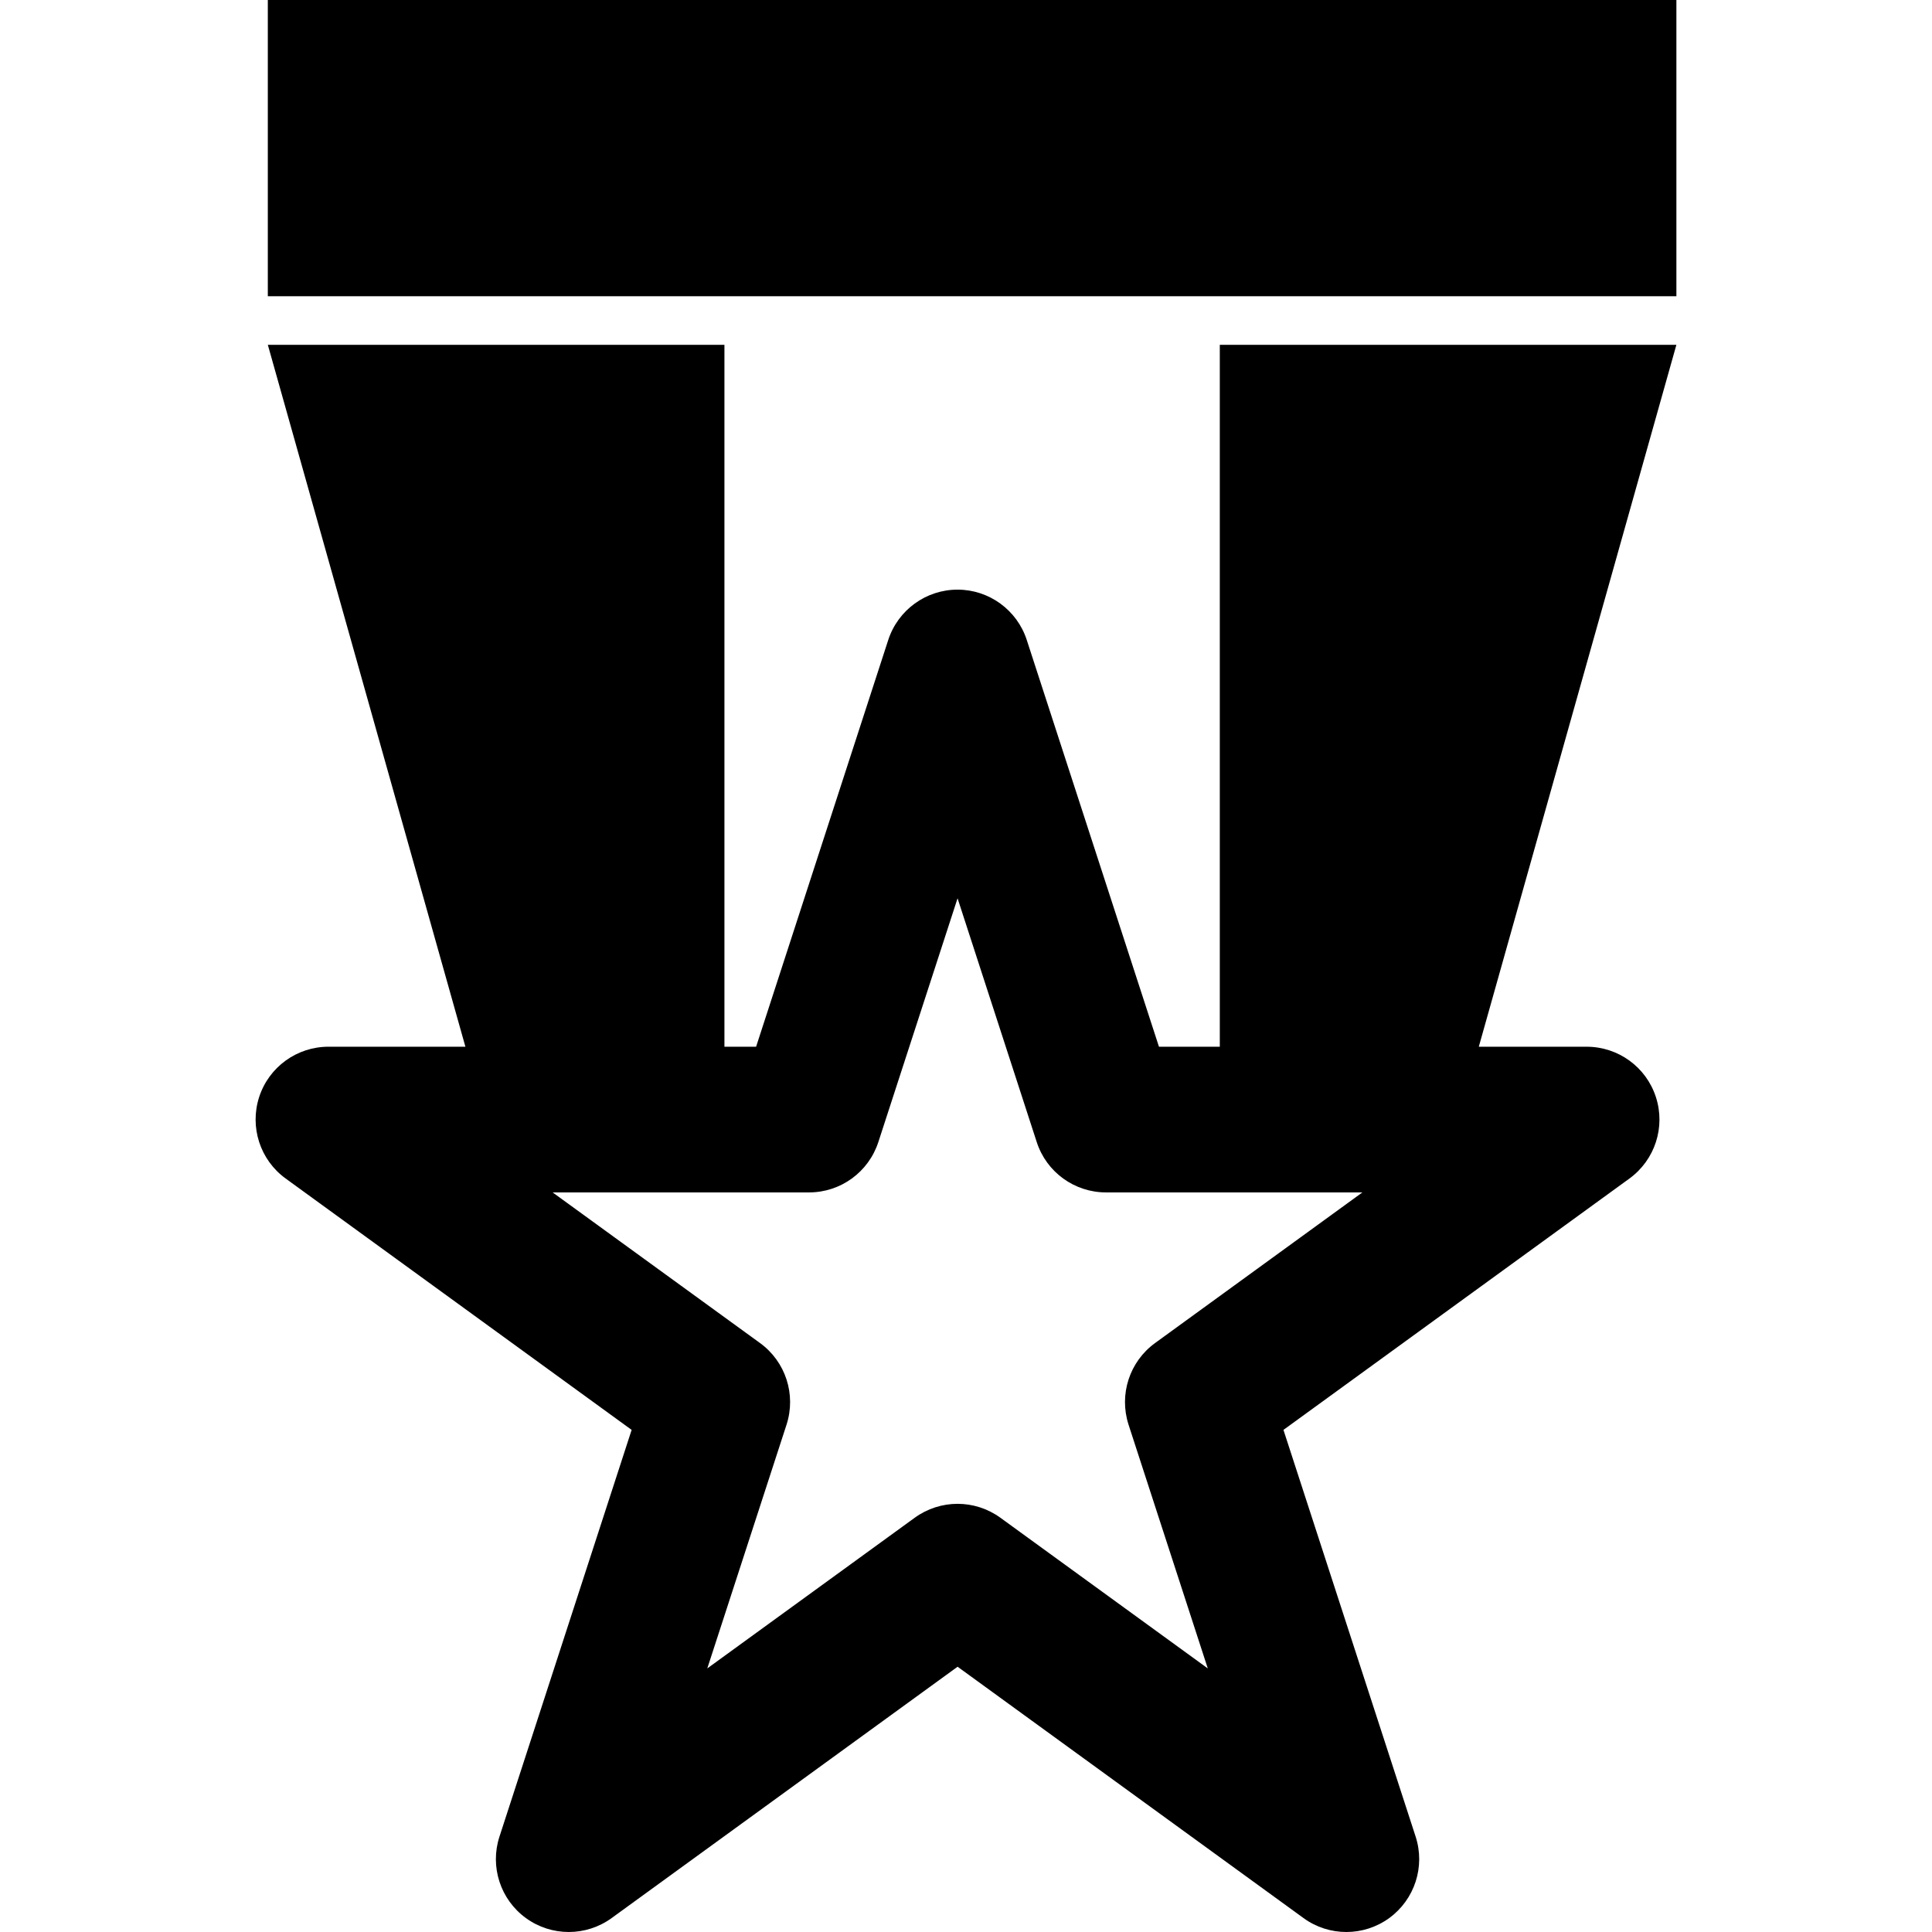
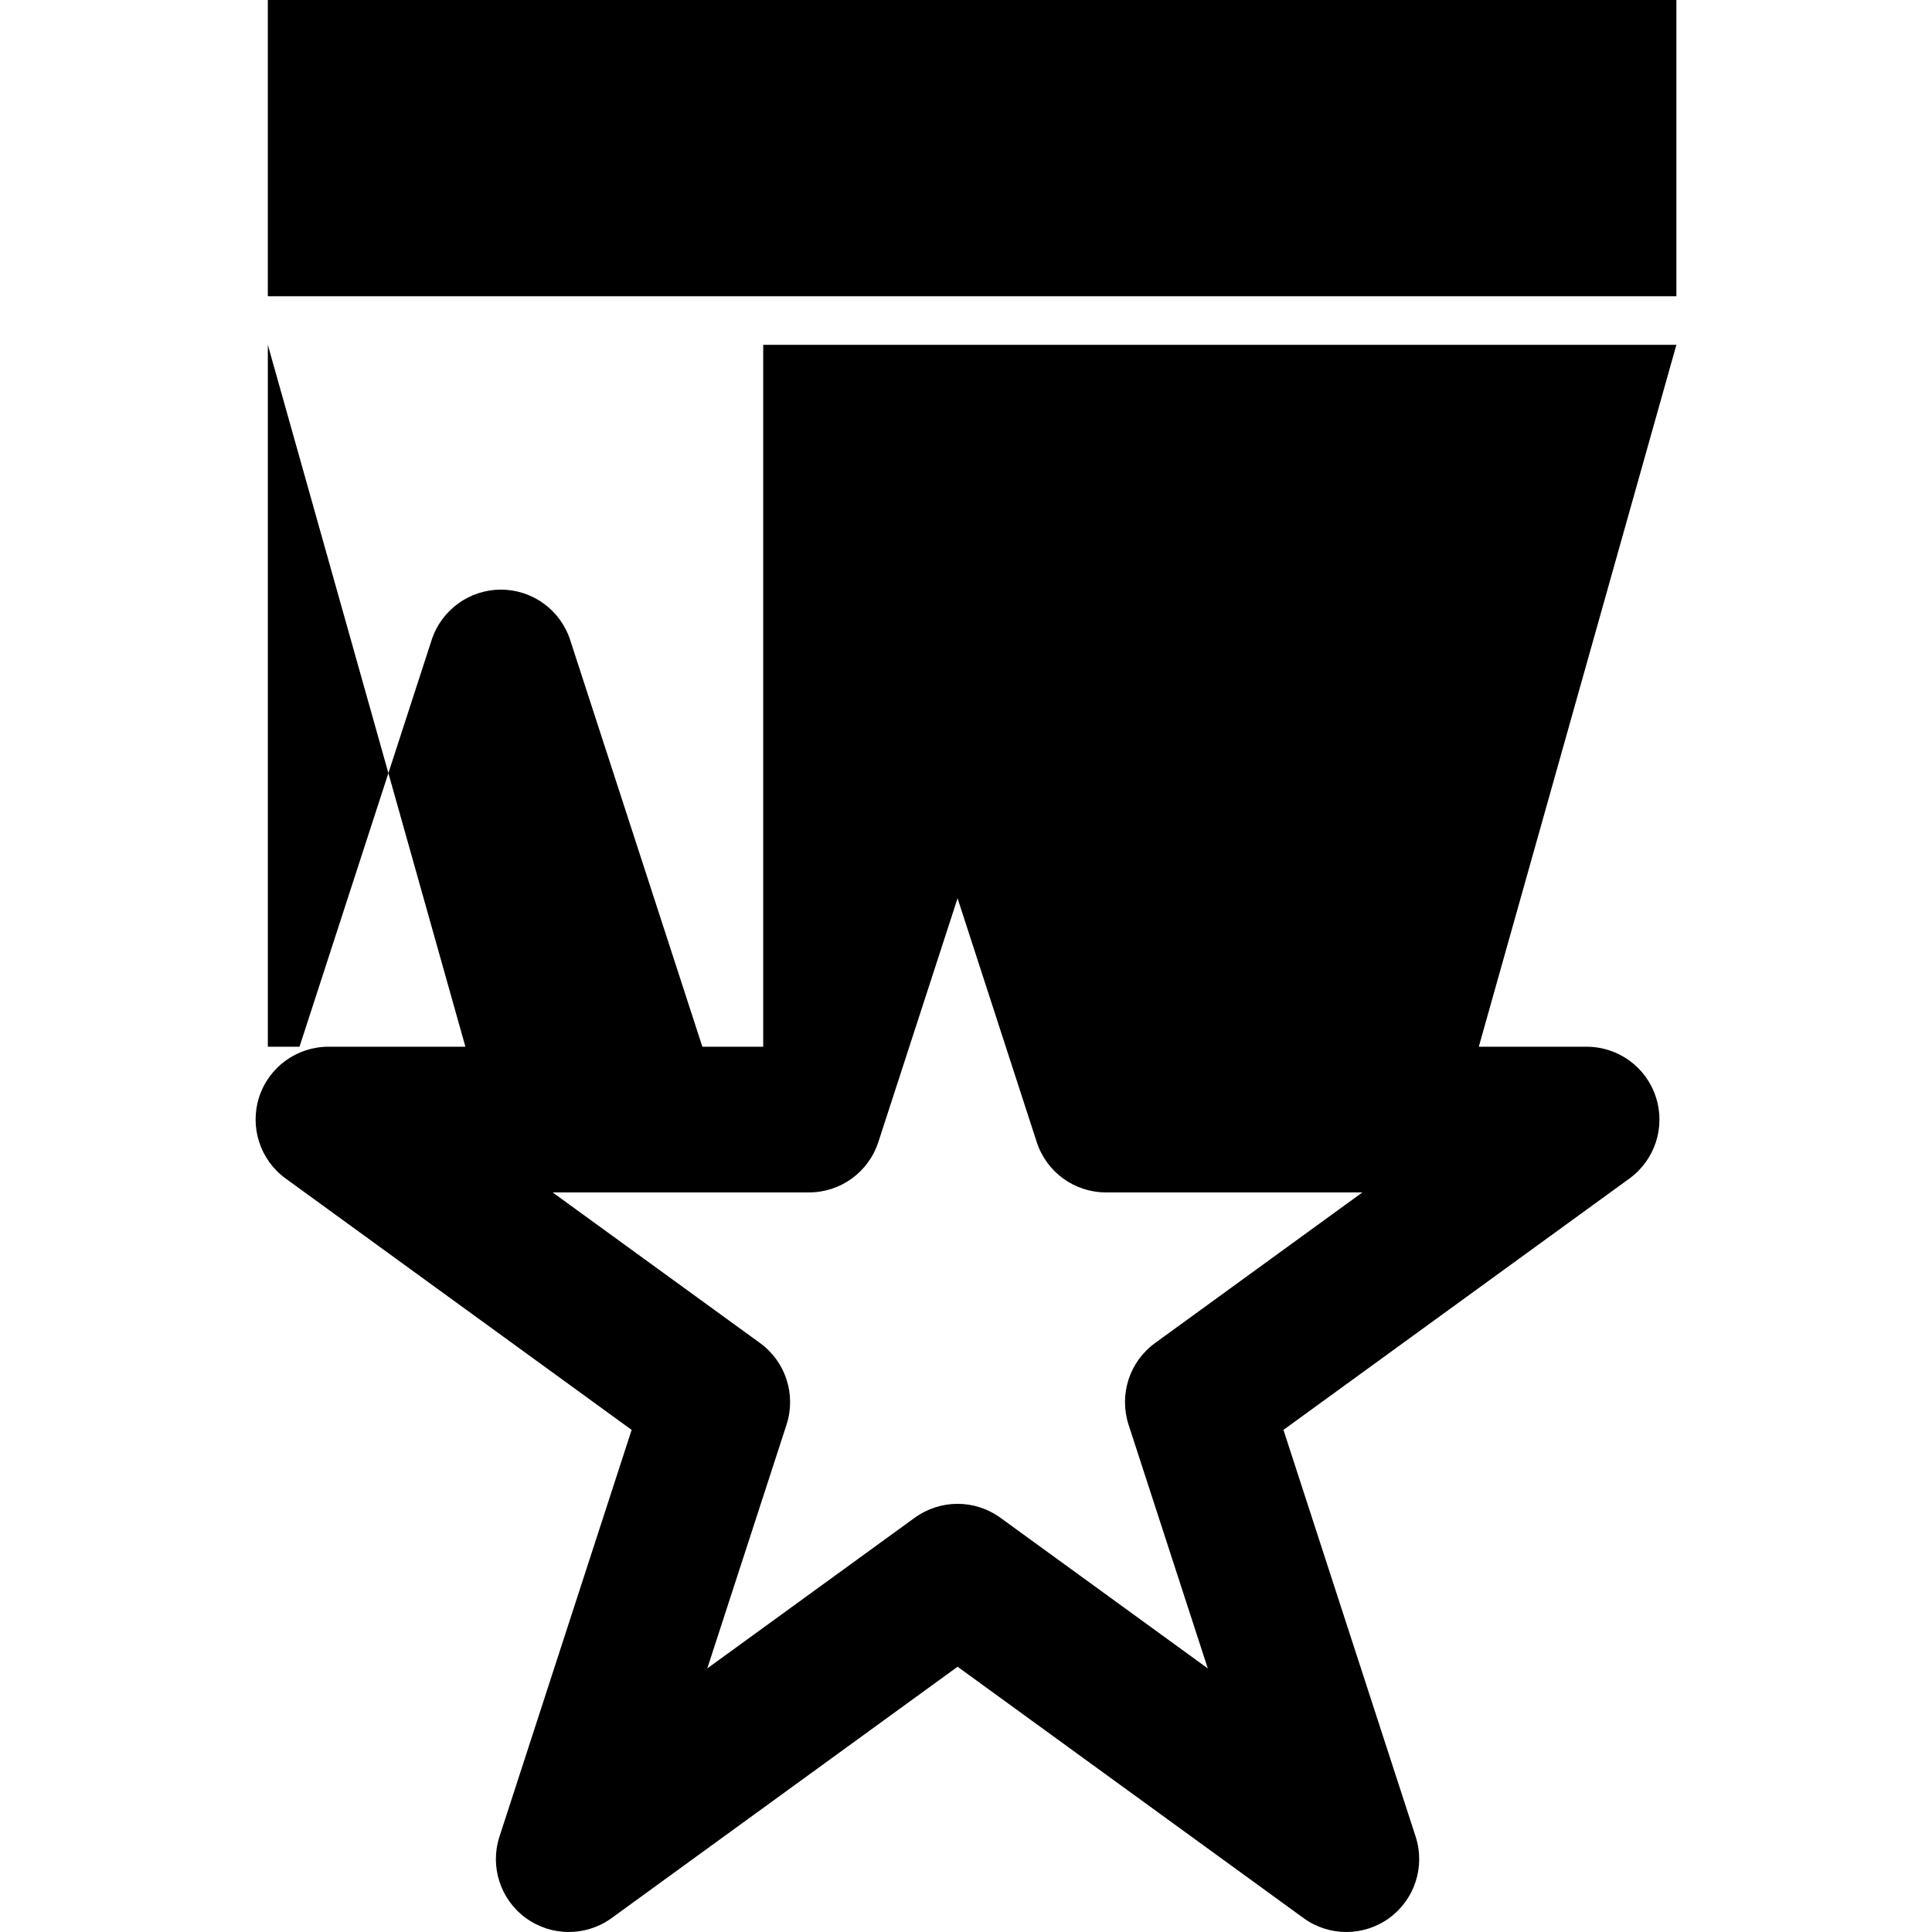
<svg xmlns="http://www.w3.org/2000/svg" version="1.1" id="Capa_1" x="0px" y="0px" width="461.53px" height="461.53px" viewBox="0 0 461.53 461.53" style="enable-background:new 0 0 461.53 461.53;" xml:space="preserve">
  <g>
-     <path d="M400.469,0v70.772H63.978V0H400.469z M400.469,82.369l-47.204,167.68h25.76c7.542,0,14.221,4.847,16.544,12.017   c2.335,7.182-0.225,15.031-6.312,19.464L306.6,341.583l31.581,97.173c2.317,7.164-0.225,15.014-6.324,19.452   c-3.05,2.217-6.649,3.322-10.226,3.322c-3.594,0-7.188-1.105-10.231-3.322l-82.645-60.047l-82.653,60.047   c-6.103,4.428-14.363,4.428-20.466,0c-6.1-4.427-8.653-12.288-6.325-19.452l31.578-97.173l-82.656-60.054   c-6.1-4.427-8.642-12.282-6.325-19.464c2.329-7.17,9.017-12.017,16.559-12.017h32.71L63.983,82.375h109.074v167.674h7.566   l31.566-97.167c2.329-7.164,9.017-12.025,16.559-12.025c7.53,0,14.209,4.867,16.532,12.025l31.581,97.167h14.534V82.369H400.469z    M325.455,284.852h-61.248c-7.542,0-14.221-4.853-16.544-12.022l-18.914-58.239l-18.927,58.239   c-2.343,7.176-9.02,12.022-16.547,12.022h-61.259l49.559,35.996c6.1,4.434,8.642,12.283,6.324,19.471l-18.938,58.244l49.559-35.996   c3.05-2.211,6.646-3.322,10.234-3.322c3.585,0,7.167,1.111,10.223,3.322l49.547,35.996l-18.933-58.244   c-2.316-7.188,0.225-15.031,6.325-19.471L325.455,284.852z" />
+     <path d="M400.469,0v70.772H63.978V0H400.469z M400.469,82.369l-47.204,167.68h25.76c7.542,0,14.221,4.847,16.544,12.017   c2.335,7.182-0.225,15.031-6.312,19.464L306.6,341.583l31.581,97.173c2.317,7.164-0.225,15.014-6.324,19.452   c-3.05,2.217-6.649,3.322-10.226,3.322c-3.594,0-7.188-1.105-10.231-3.322l-82.645-60.047l-82.653,60.047   c-6.103,4.428-14.363,4.428-20.466,0c-6.1-4.427-8.653-12.288-6.325-19.452l31.578-97.173l-82.656-60.054   c-6.1-4.427-8.642-12.282-6.325-19.464c2.329-7.17,9.017-12.017,16.559-12.017h32.71L63.983,82.375v167.674h7.566   l31.566-97.167c2.329-7.164,9.017-12.025,16.559-12.025c7.53,0,14.209,4.867,16.532,12.025l31.581,97.167h14.534V82.369H400.469z    M325.455,284.852h-61.248c-7.542,0-14.221-4.853-16.544-12.022l-18.914-58.239l-18.927,58.239   c-2.343,7.176-9.02,12.022-16.547,12.022h-61.259l49.559,35.996c6.1,4.434,8.642,12.283,6.324,19.471l-18.938,58.244l49.559-35.996   c3.05-2.211,6.646-3.322,10.234-3.322c3.585,0,7.167,1.111,10.223,3.322l49.547,35.996l-18.933-58.244   c-2.316-7.188,0.225-15.031,6.325-19.471L325.455,284.852z" />
  </g>
  <g>
</g>
  <g>
</g>
  <g>
</g>
  <g>
</g>
  <g>
</g>
  <g>
</g>
  <g>
</g>
  <g>
</g>
  <g>
</g>
  <g>
</g>
  <g>
</g>
  <g>
</g>
  <g>
</g>
  <g>
</g>
  <g>
</g>
</svg>